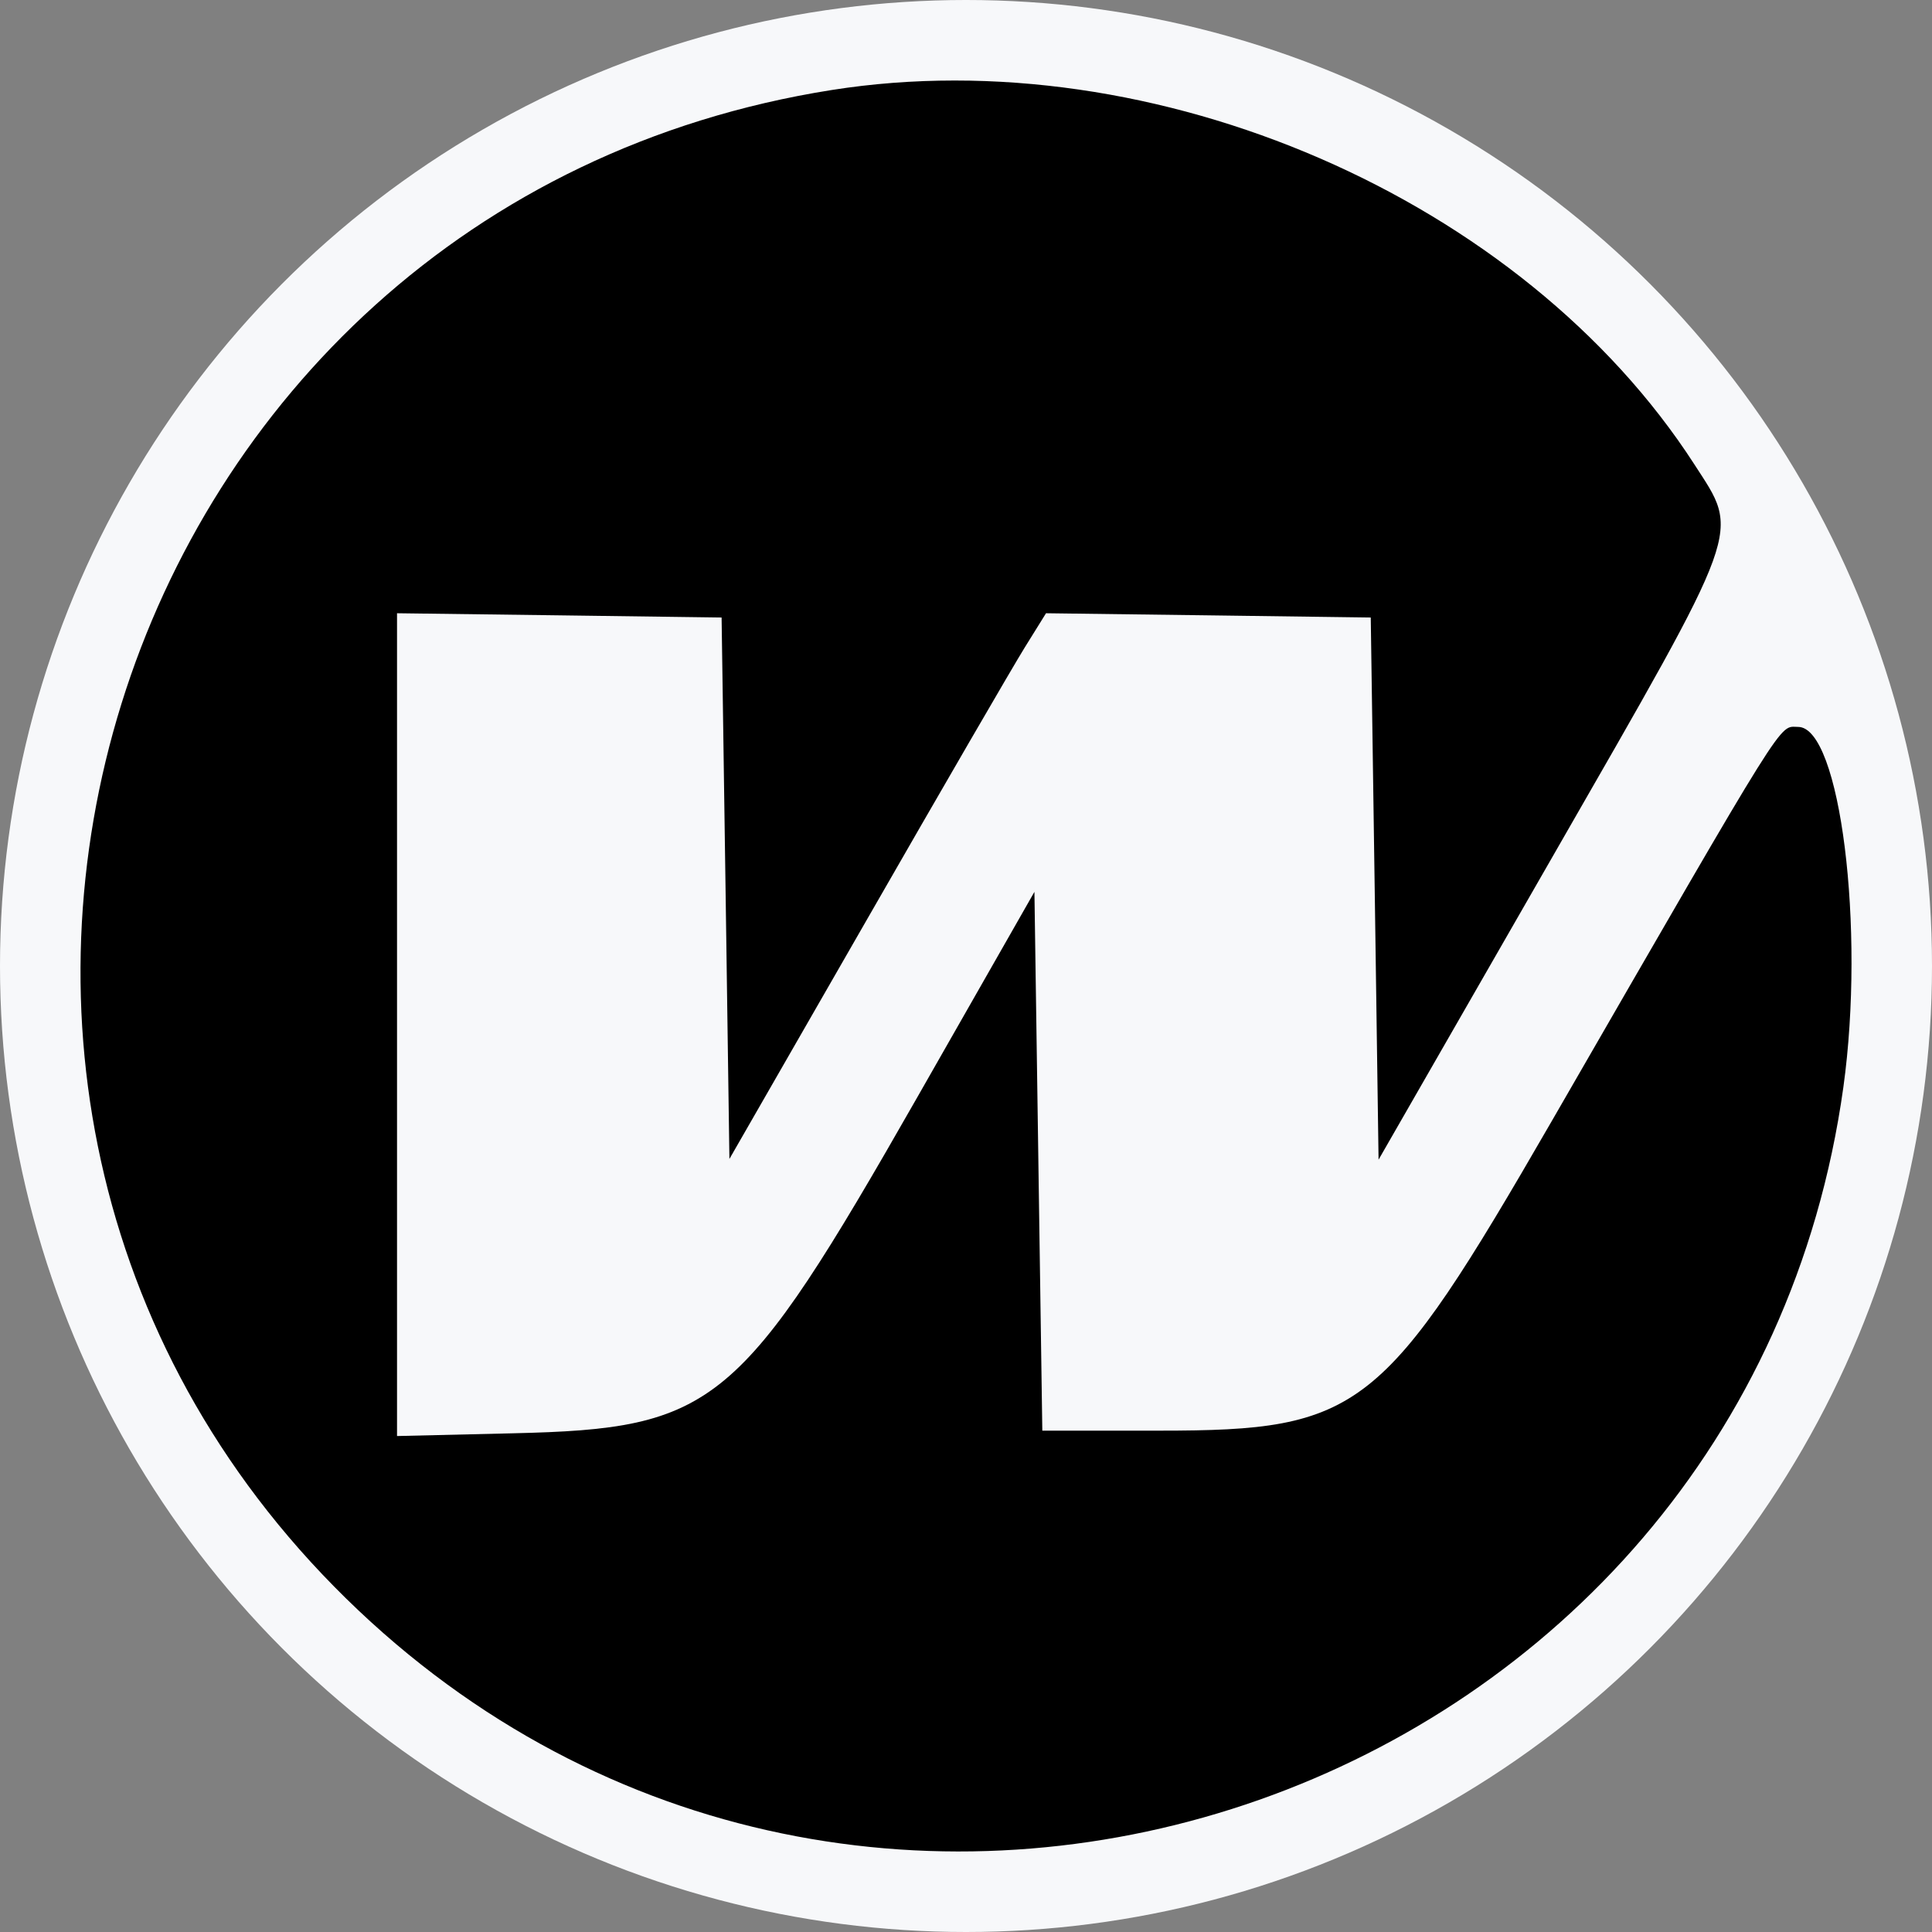
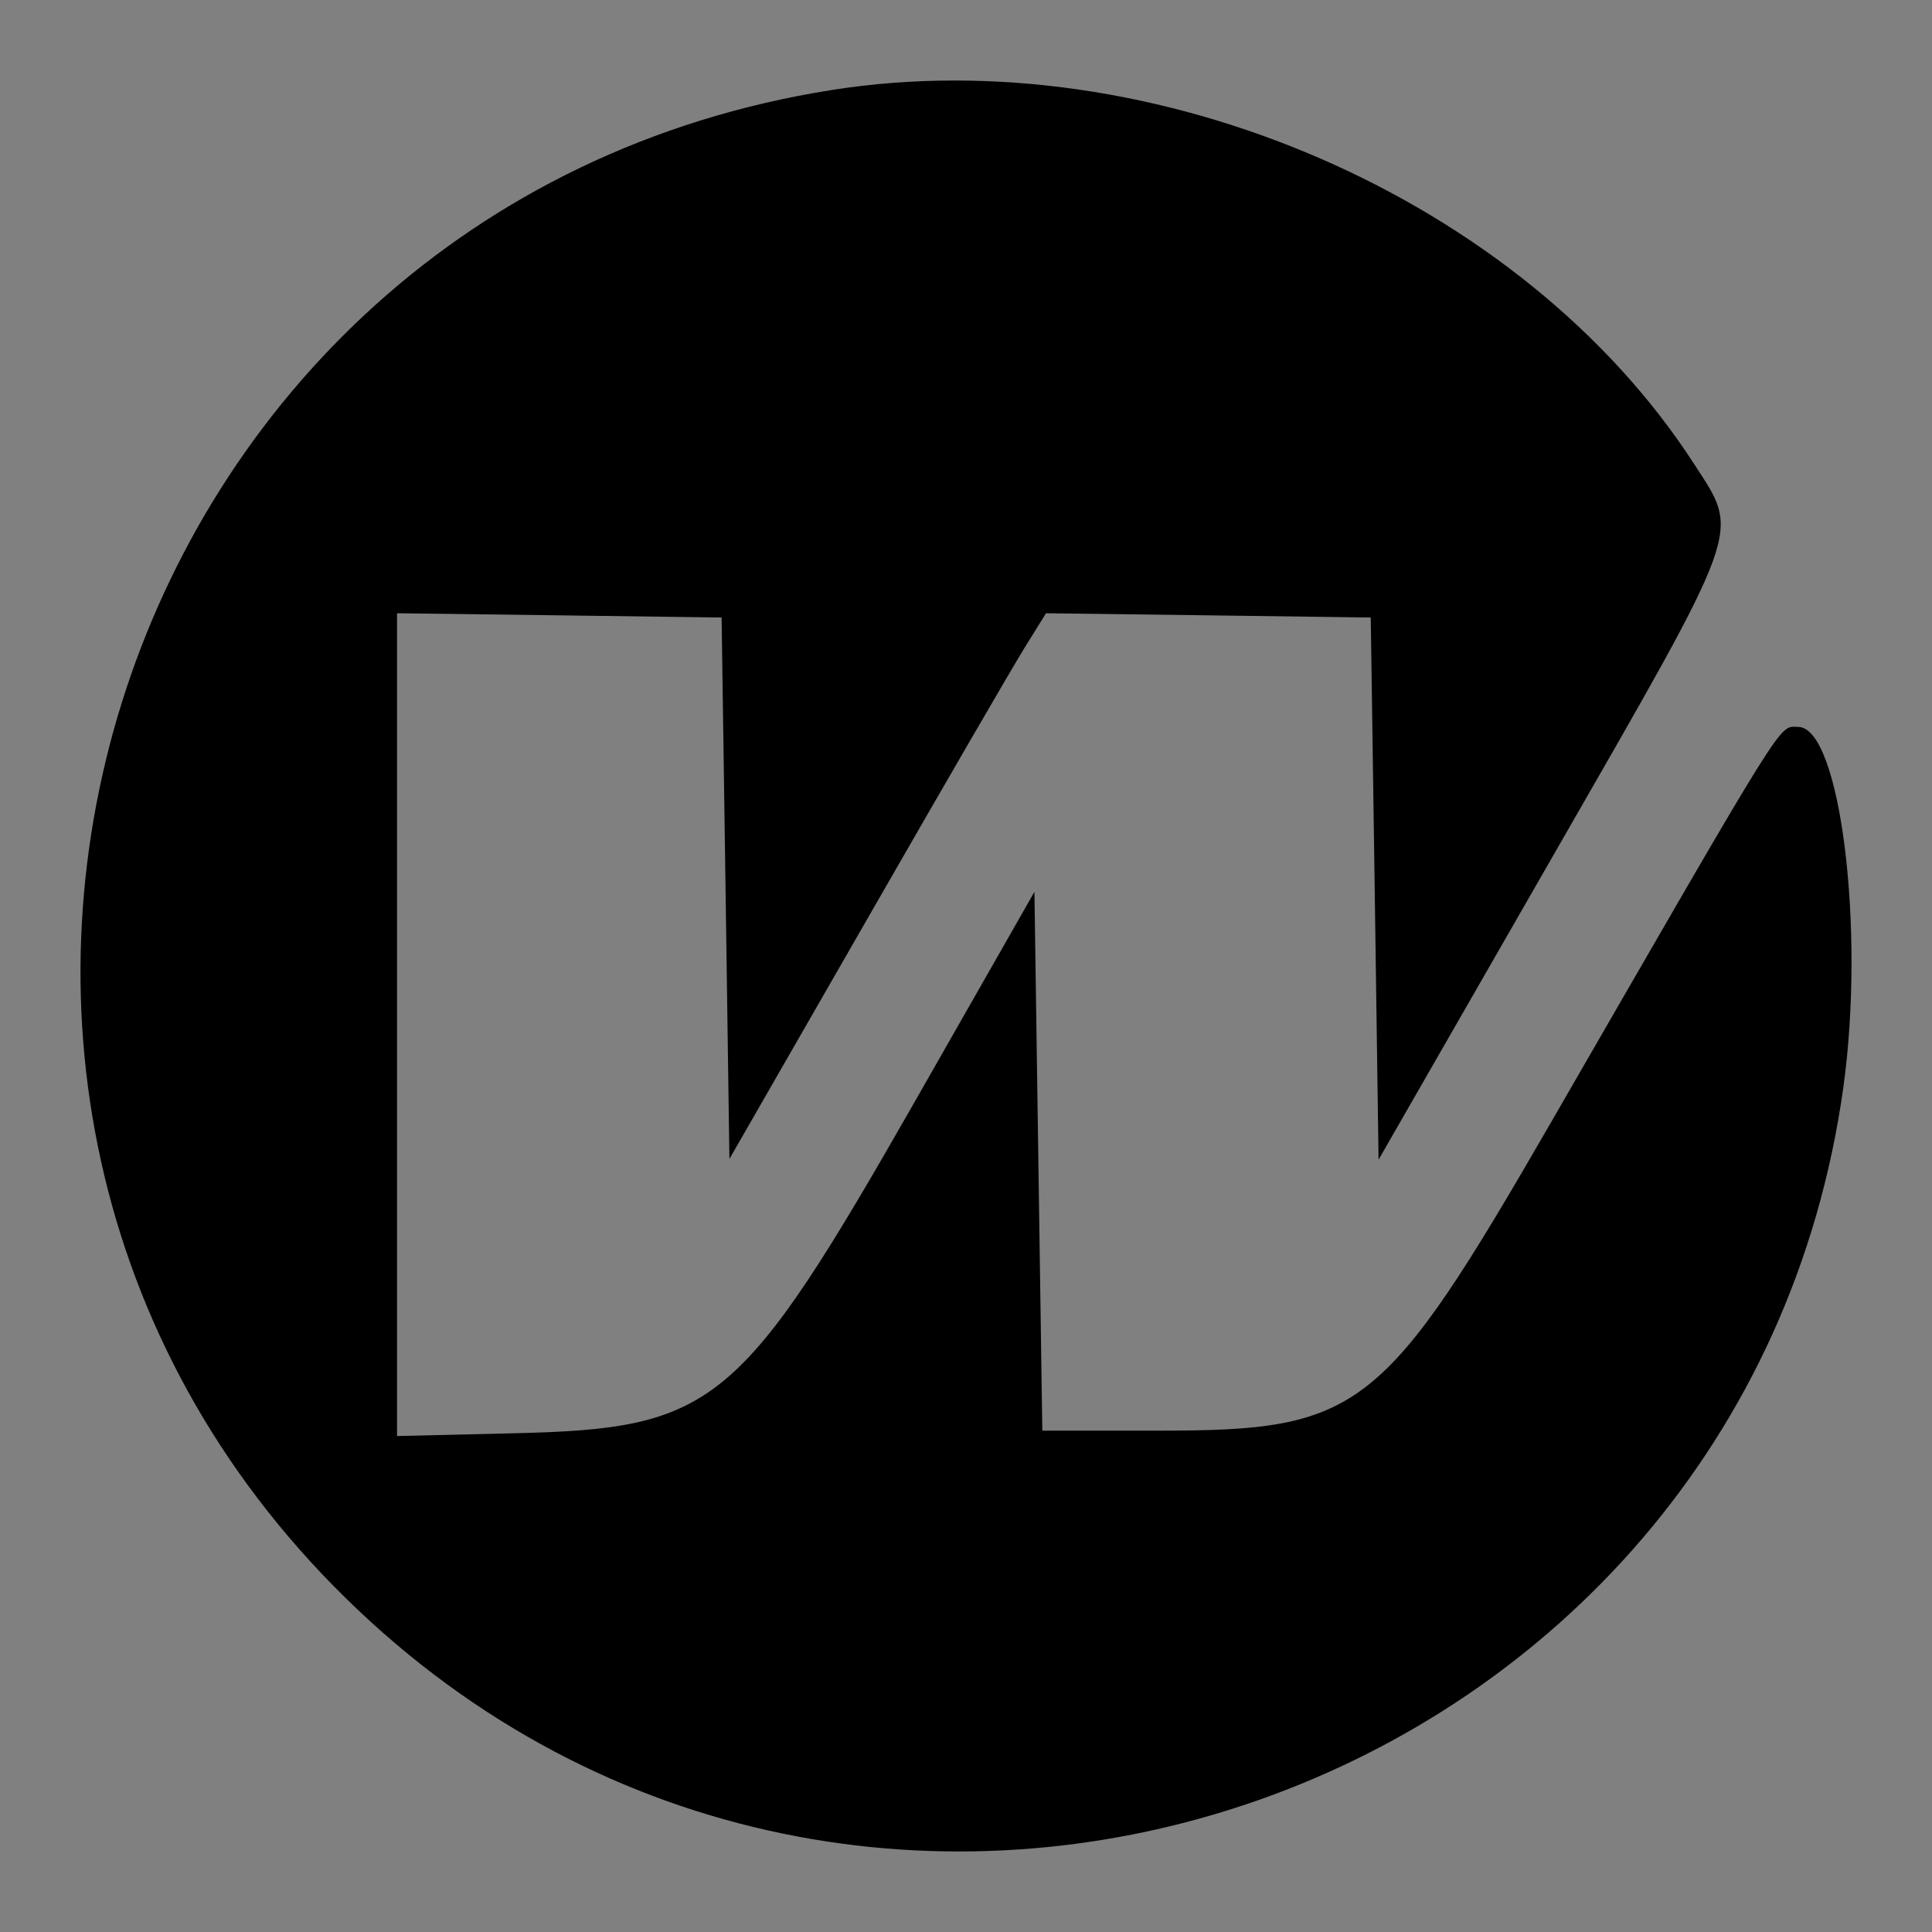
<svg xmlns="http://www.w3.org/2000/svg" width="24" height="24" viewBox="0 0 24 24" fill="none">
  <rect x="0" y="0" width="24" height="24" fill="#808080" stroke="none" />
-   <circle cx="12" cy="12" r="12" fill="#F7F8FA" />
  <path fill-rule="evenodd" clip-rule="evenodd" d="M10.333 1.118C1.286 2.546 -2.192 13.725 4.455 20.007C10.924 26.12 21.671 22.331 22.899 13.505C23.173 11.534 22.859 9.03 22.337 9.03C22.09 9.03 22.247 8.778 19.271 13.936C17.187 17.546 16.9 17.772 14.407 17.772H12.948L12.899 14.425L12.85 11.079L11.393 13.634C9.192 17.492 8.885 17.747 6.368 17.805L4.932 17.839V12.728V7.618L6.948 7.644L8.964 7.671L9.013 11.034L9.061 14.397L10.762 11.436C11.697 9.807 12.582 8.281 12.728 8.046L12.994 7.618L15.011 7.644L17.028 7.671L17.077 11.038L17.125 14.406L19.287 10.641C21.679 6.475 21.616 6.649 21.047 5.767C18.914 2.465 14.348 0.484 10.333 1.118Z" fill="black" />
</svg>